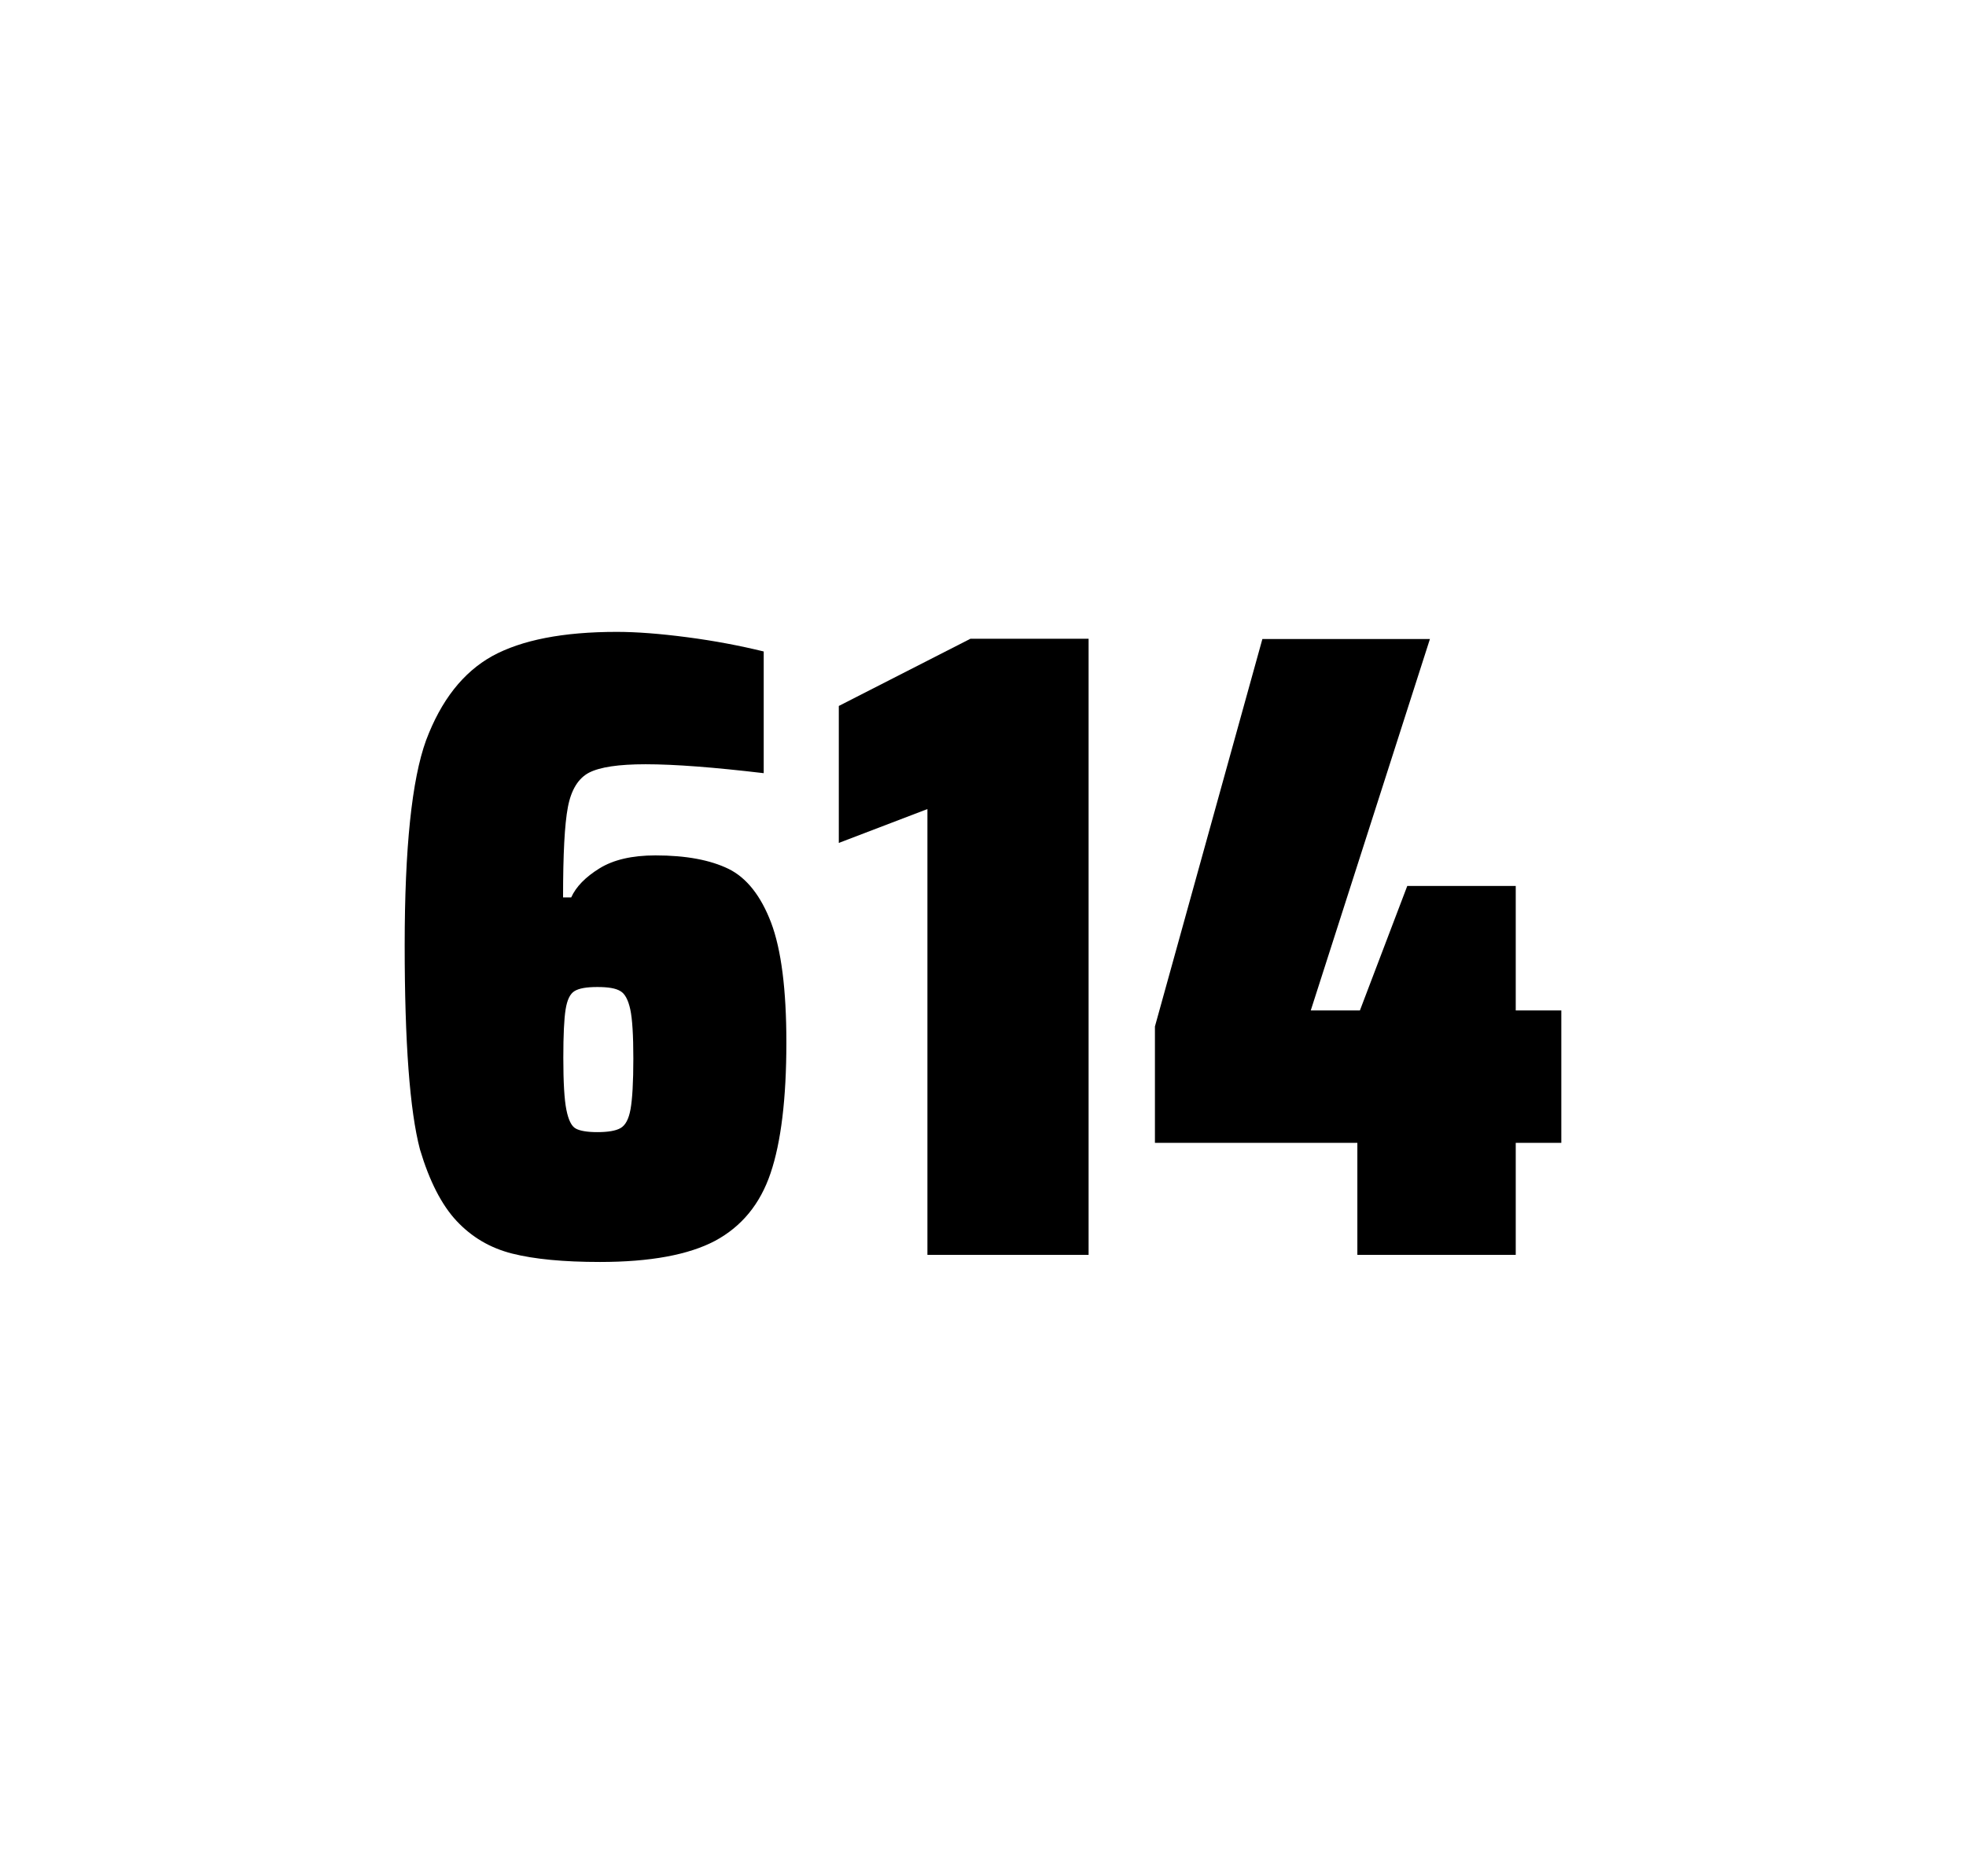
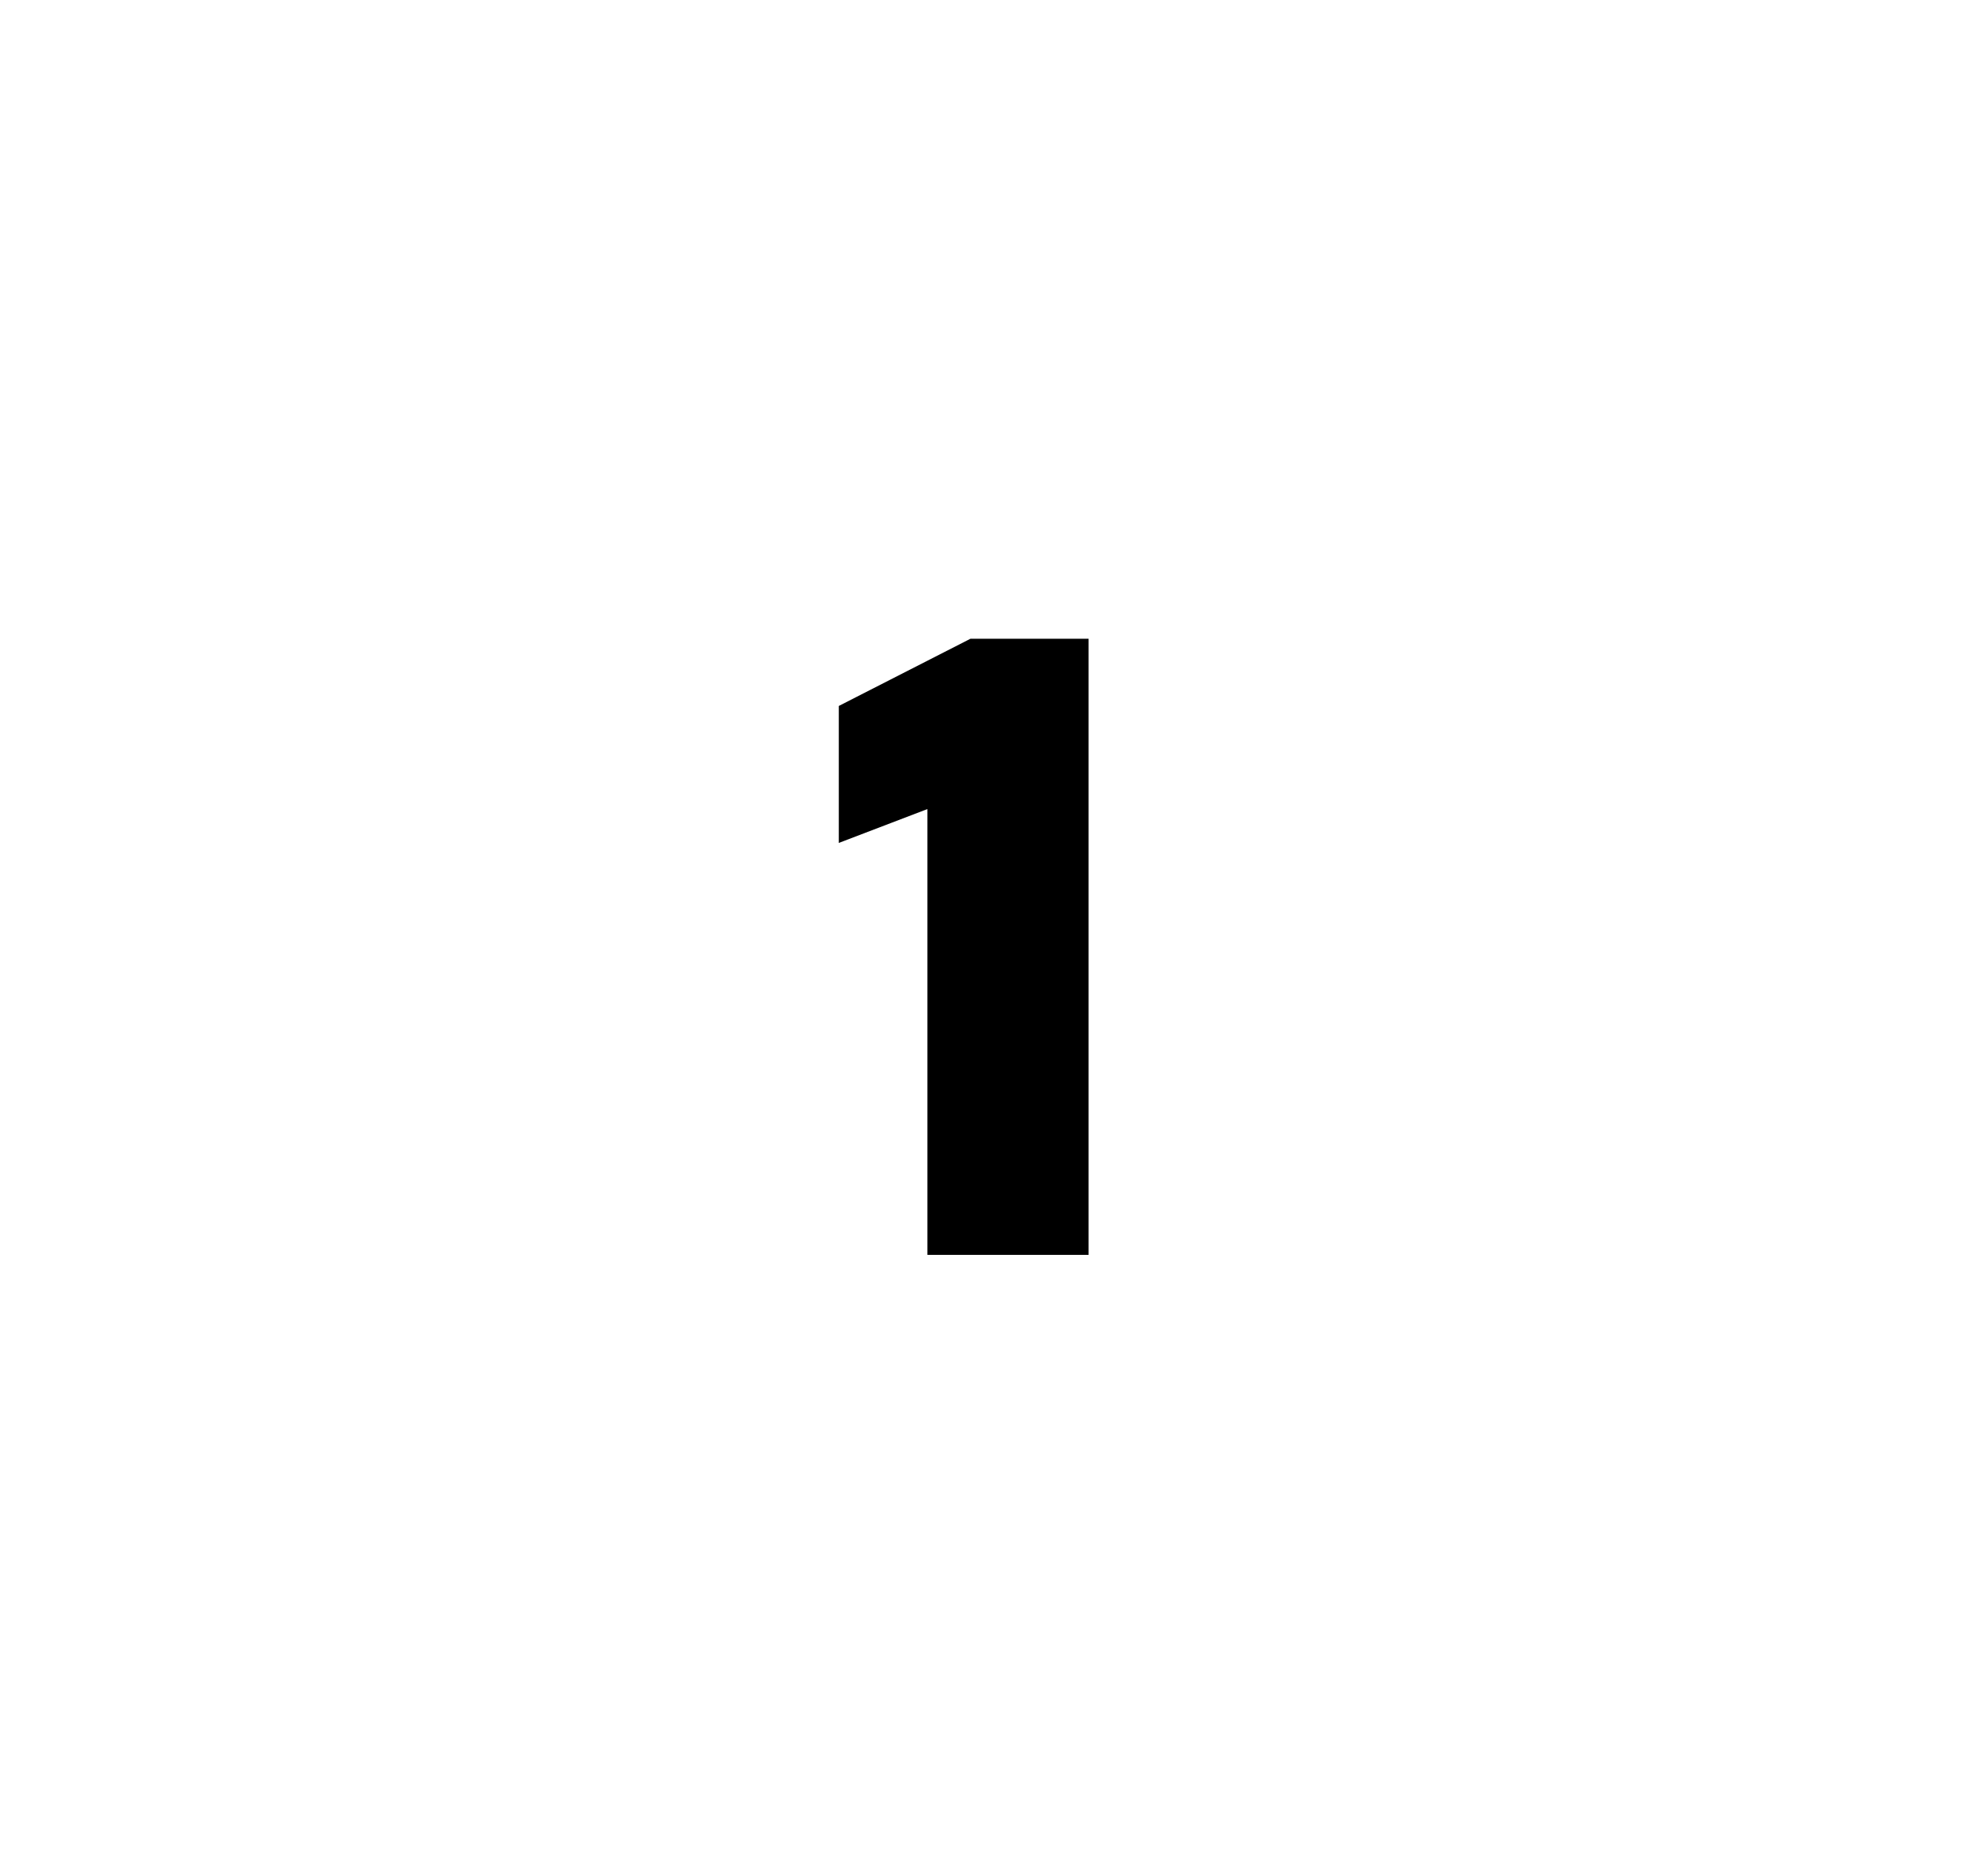
<svg xmlns="http://www.w3.org/2000/svg" version="1.1" id="wrapper" x="0px" y="0px" viewBox="0 0 772.1 737" style="enable-background:new 0 0 772.1 737;">
  <style type="text/css">
	.st0{fill:none;}
</style>
  <path id="frame" class="st0" d="M 1.5 0 L 770.5 0 C 771.3 0 772 0.7 772 1.5 L 772 735.4 C 772 736.2 771.3 736.9 770.5 736.9 L 1.5 736.9 C 0.7 736.9 0 736.2 0 735.4 L 0 1.5 C 0 0.7 0.7 0 1.5 0 Z" />
  <g id="numbers">
-     <path id="six" d="M 201.129 492.4 C 192.429 490.2 185.229 485.9 179.329 479.6 C 173.429 473.3 168.629 463.9 164.929 451.5 C 160.929 436.3 158.929 409.5 158.929 371.3 C 158.929 333.1 161.729 306.2 167.329 290.8 C 173.229 275.1 181.829 264.1 193.329 257.7 C 204.829 251.4 221.129 248.2 242.229 248.2 C 249.929 248.2 259.129 248.9 269.829 250.3 C 280.529 251.7 290.529 253.6 299.929 255.9 L 299.929 303.7 C 280.429 301.4 265.029 300.2 253.529 300.2 C 242.929 300.2 235.629 301.3 231.329 303.5 C 227.129 305.7 224.329 310.2 223.029 317 C 221.729 323.8 221.129 335.6 221.129 352.5 L 224.329 352.5 C 226.229 348.3 229.929 344.5 235.429 341.1 C 240.929 337.7 248.229 336 257.429 336 C 269.429 336 278.929 337.8 286.129 341.3 C 293.229 344.8 298.829 351.9 302.829 362.4 C 306.829 373 308.829 388.7 308.829 409.5 C 308.829 431.5 306.729 448.7 302.629 460.8 C 298.529 473 291.229 481.8 280.829 487.4 C 270.429 492.9 255.329 495.7 235.629 495.7 C 221.329 495.7 209.829 494.6 201.129 492.4 Z M 243.729 443.1 C 245.629 442 246.929 439.6 247.629 435.7 C 248.329 431.8 248.729 425.2 248.729 415.8 C 248.729 406.7 248.329 400.2 247.529 396.5 C 246.729 392.8 245.429 390.3 243.629 389.3 C 241.829 388.2 238.929 387.7 234.629 387.7 C 230.329 387.7 227.429 388.2 225.629 389.3 C 223.829 390.4 222.729 392.8 222.129 396.5 C 221.529 400.3 221.229 406.6 221.229 415.5 C 221.229 425.1 221.629 431.9 222.429 435.9 C 223.229 439.9 224.429 442.4 226.129 443.3 C 227.729 444.2 230.629 444.7 234.529 444.7 C 238.729 444.7 241.829 444.2 243.729 443.1 Z" />
    <path id="one" d="M 364.221 492.9 L 364.221 317.8 L 329.421 331.1 L 329.421 277.3 L 381.121 250.9 L 427.521 250.9 L 427.521 492.9 L 364.221 492.9 Z" />
-     <path id="four" d="M 533.071 492.9 L 533.071 448.9 L 453.571 448.9 L 453.571 403.2 L 495.771 251 L 561.571 251 L 514.771 396.9 L 534.071 396.9 L 552.671 348 L 595.271 348 L 595.271 396.9 L 613.171 396.9 L 613.171 448.9 L 595.271 448.9 L 595.271 492.9 L 533.071 492.9 Z" />
  </g>
</svg>